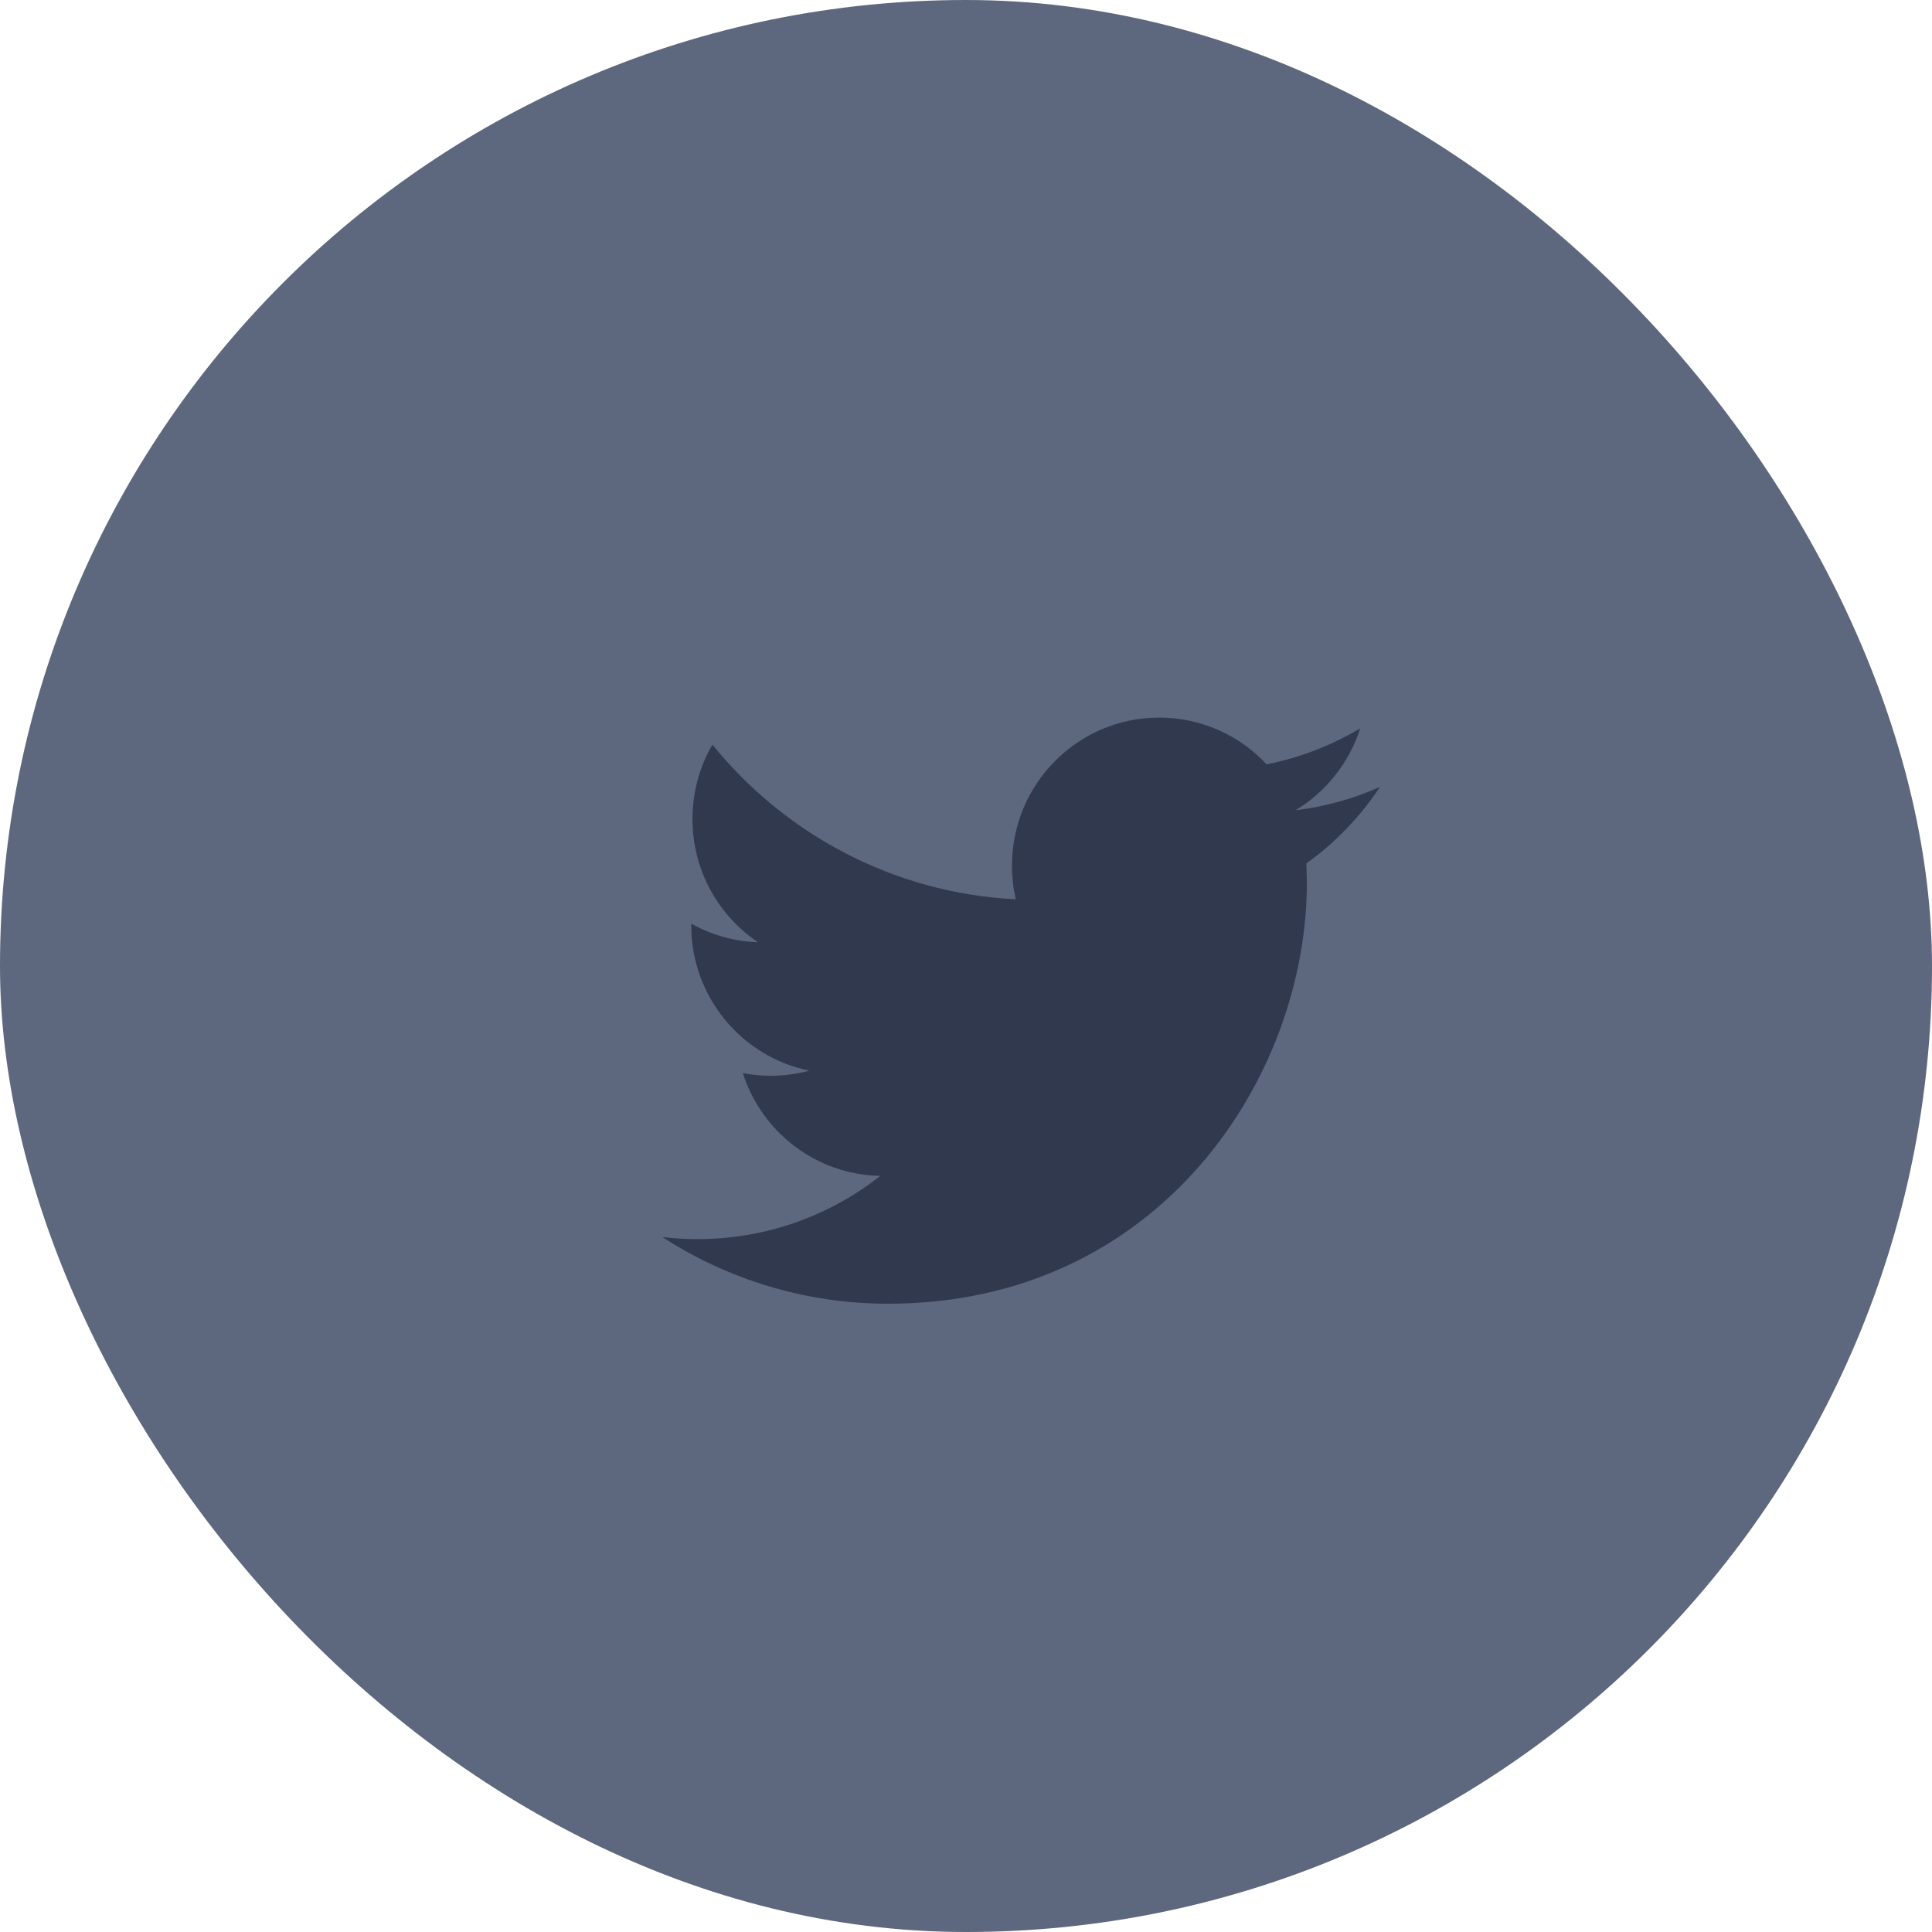
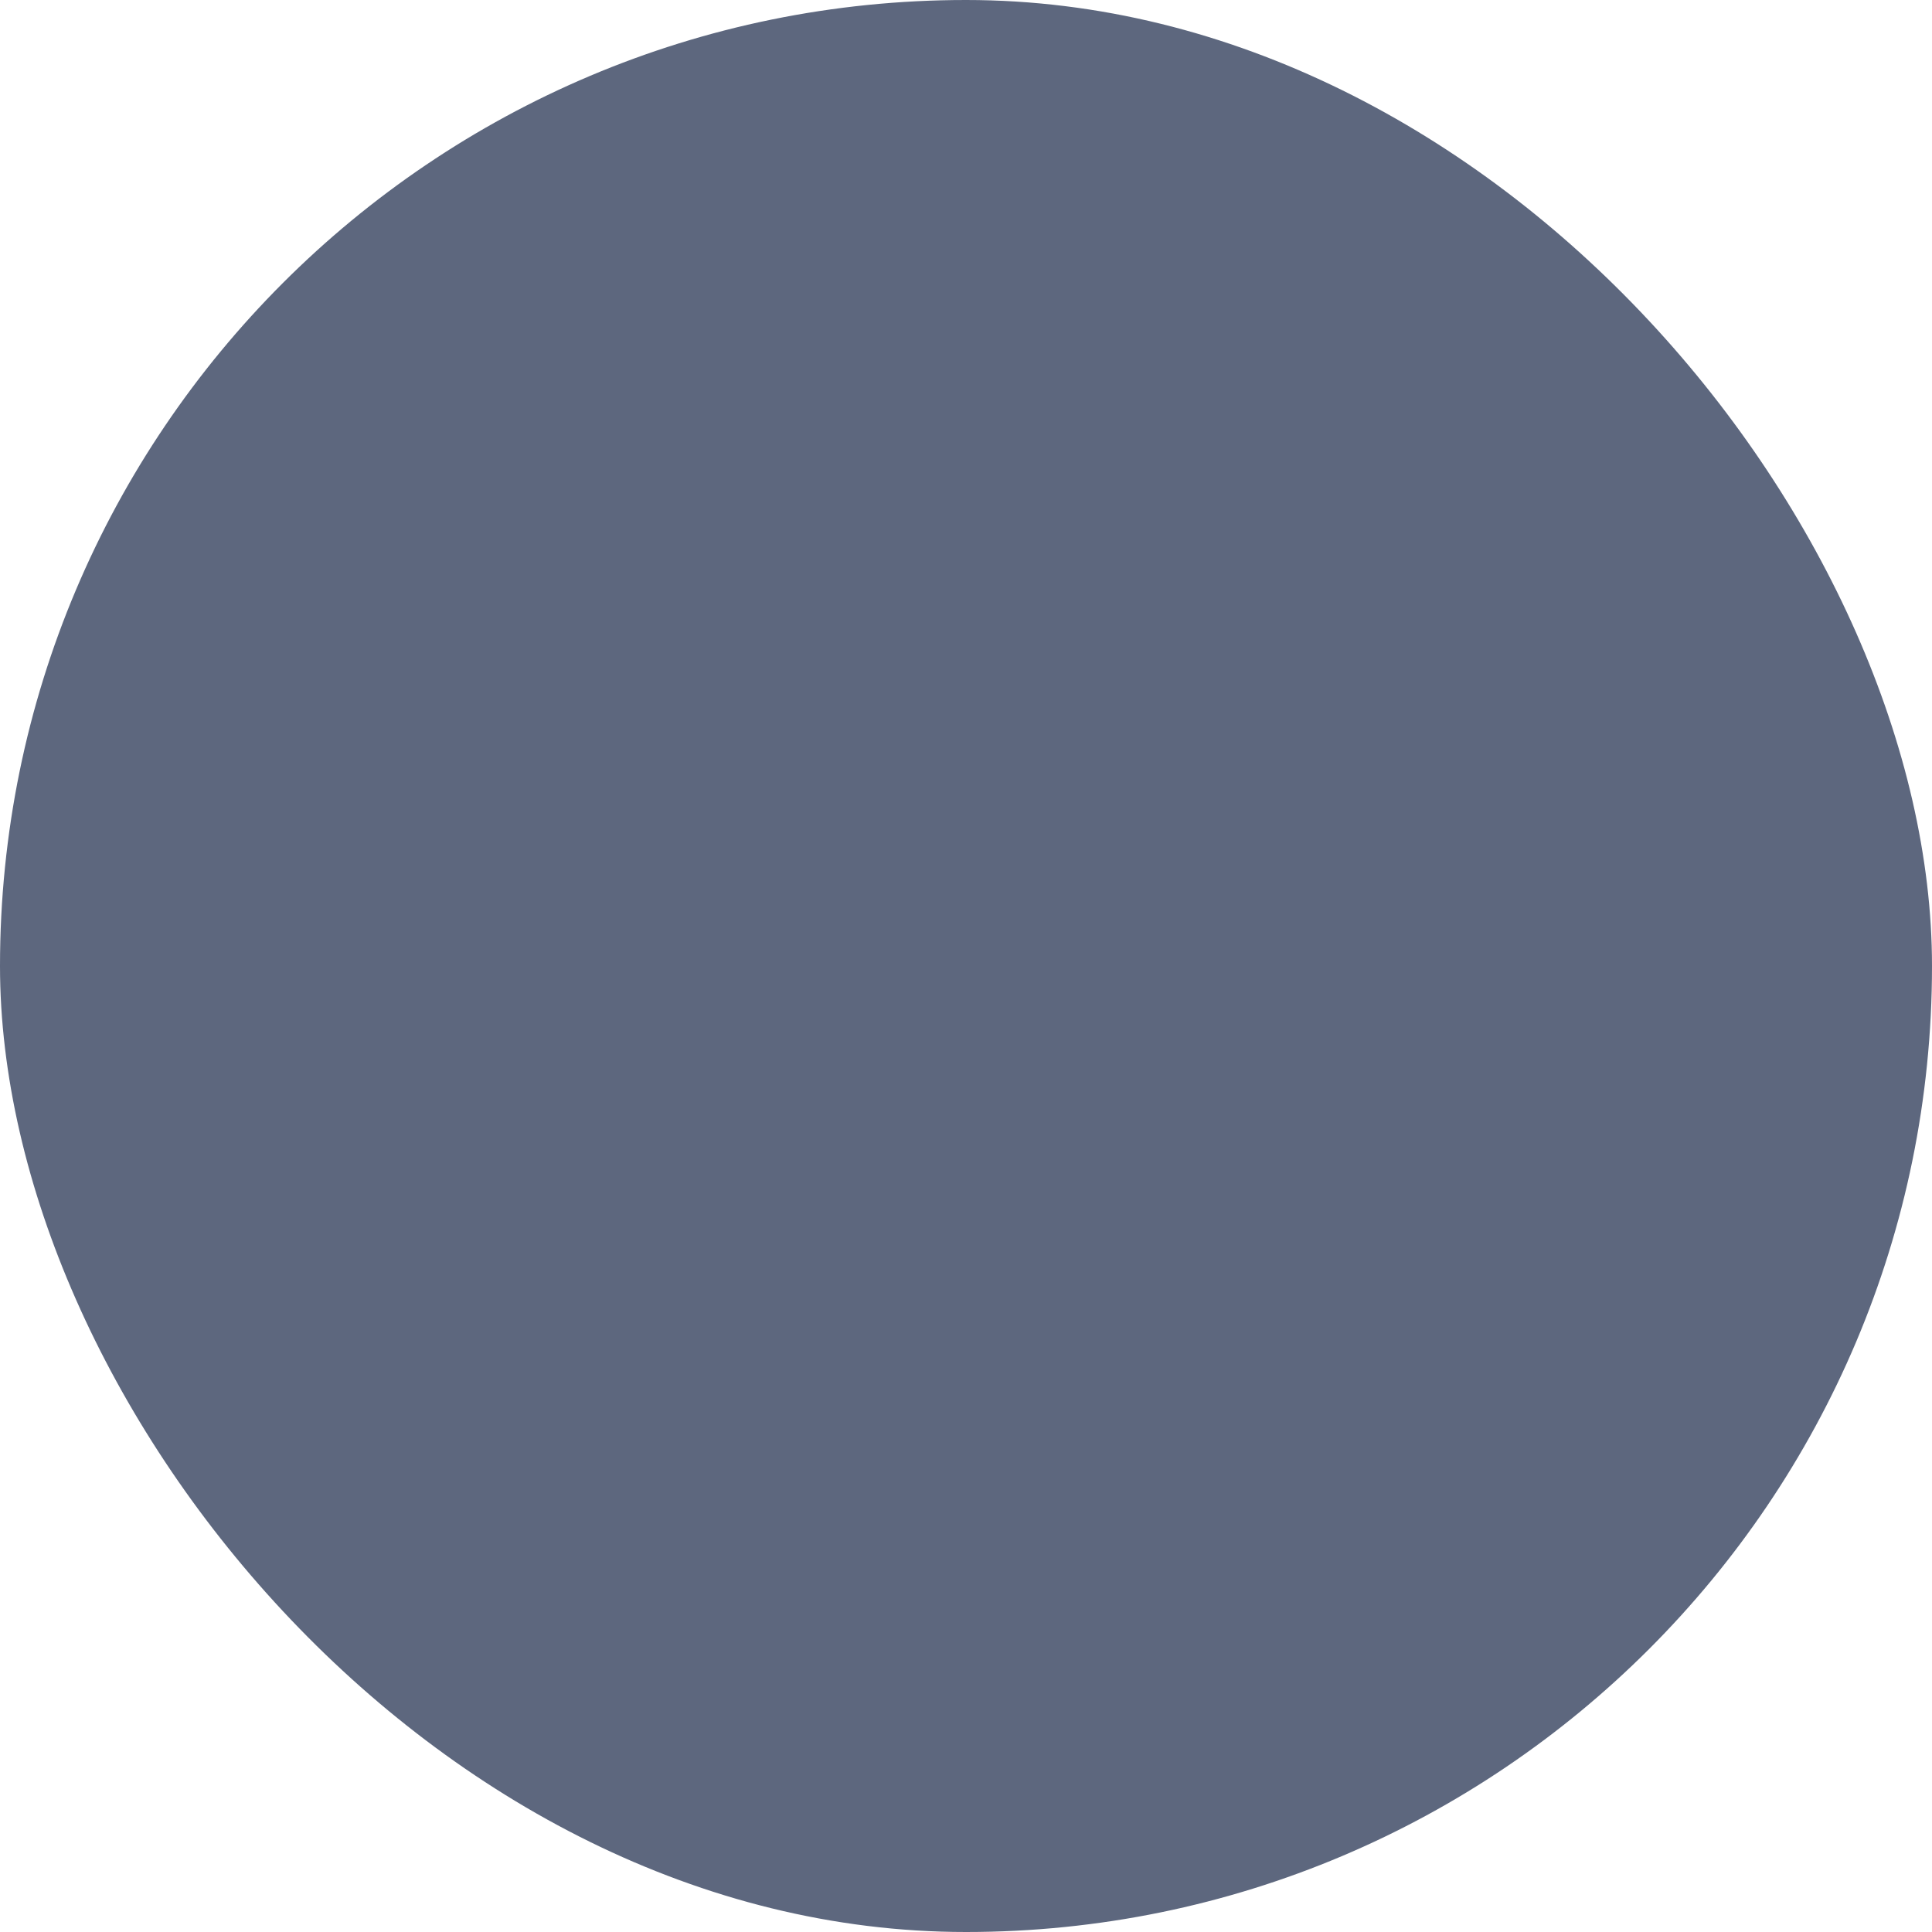
<svg xmlns="http://www.w3.org/2000/svg" width="35px" height="35px" viewBox="0 0 35 35" version="1.1">
  <title>Twitter</title>
  <desc>Created with Sketch.</desc>
  <defs />
  <g id="Symbols" stroke="none" stroke-width="1" fill="none" fill-rule="evenodd">
    <g id="Footer" transform="translate(-1264, -266)">
      <g id="Group-2">
        <g id="Twitter" transform="translate(1264, 266)">
          <rect id="Rectangle-19-Copy-4" fill="#5D677E" x="0" y="0" width="35" height="35" rx="17.5" />
          <g id="twitter-logo-silhouette" transform="translate(12, 13)" fill="#30394E">
            <g id="Capa_1">
-               <path d="M13,1.256 C12.522,1.469 12.008,1.614 11.469,1.679 C12.019,1.347 12.441,0.821 12.641,0.196 C12.124,0.503 11.554,0.726 10.946,0.847 C10.46,0.325 9.768,0 9,0 C7.527,0 6.333,1.201 6.333,2.681 C6.333,2.891 6.357,3.096 6.402,3.292 C4.186,3.18 2.221,2.112 0.906,0.49 C0.676,0.885 0.545,1.346 0.545,1.838 C0.545,2.768 1.016,3.589 1.731,4.069 C1.294,4.055 0.883,3.934 0.523,3.733 L0.523,3.766 C0.523,5.065 1.443,6.149 2.662,6.396 C2.439,6.456 2.203,6.489 1.959,6.489 C1.787,6.489 1.621,6.472 1.457,6.44 C1.797,7.506 2.781,8.281 3.948,8.302 C3.036,9.021 1.885,9.448 0.636,9.448 C0.421,9.448 0.209,9.435 0,9.411 C1.18,10.173 2.582,10.618 4.088,10.618 C8.993,10.618 11.675,6.532 11.675,2.989 L11.666,2.642 C12.19,2.266 12.643,1.794 13,1.256 Z" id="Shape" />
-             </g>
+               </g>
          </g>
        </g>
      </g>
    </g>
  </g>
</svg>